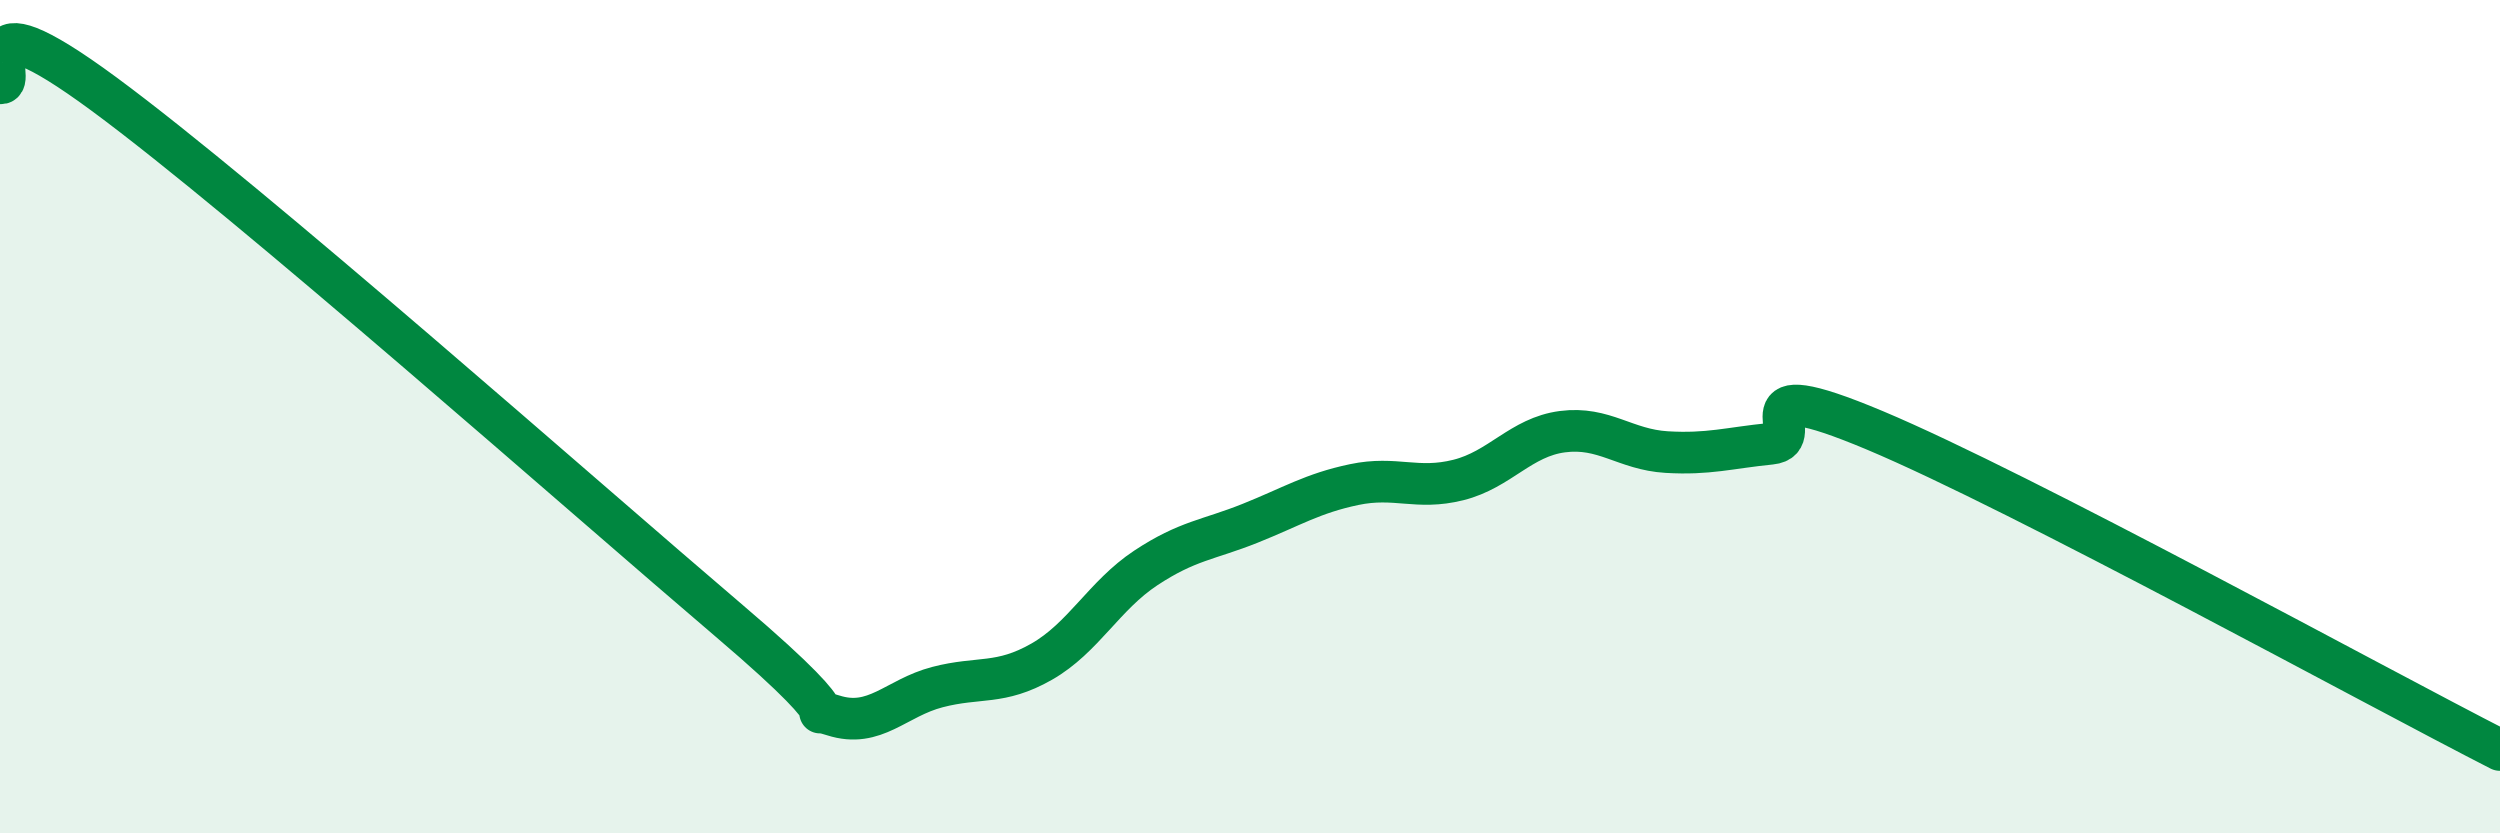
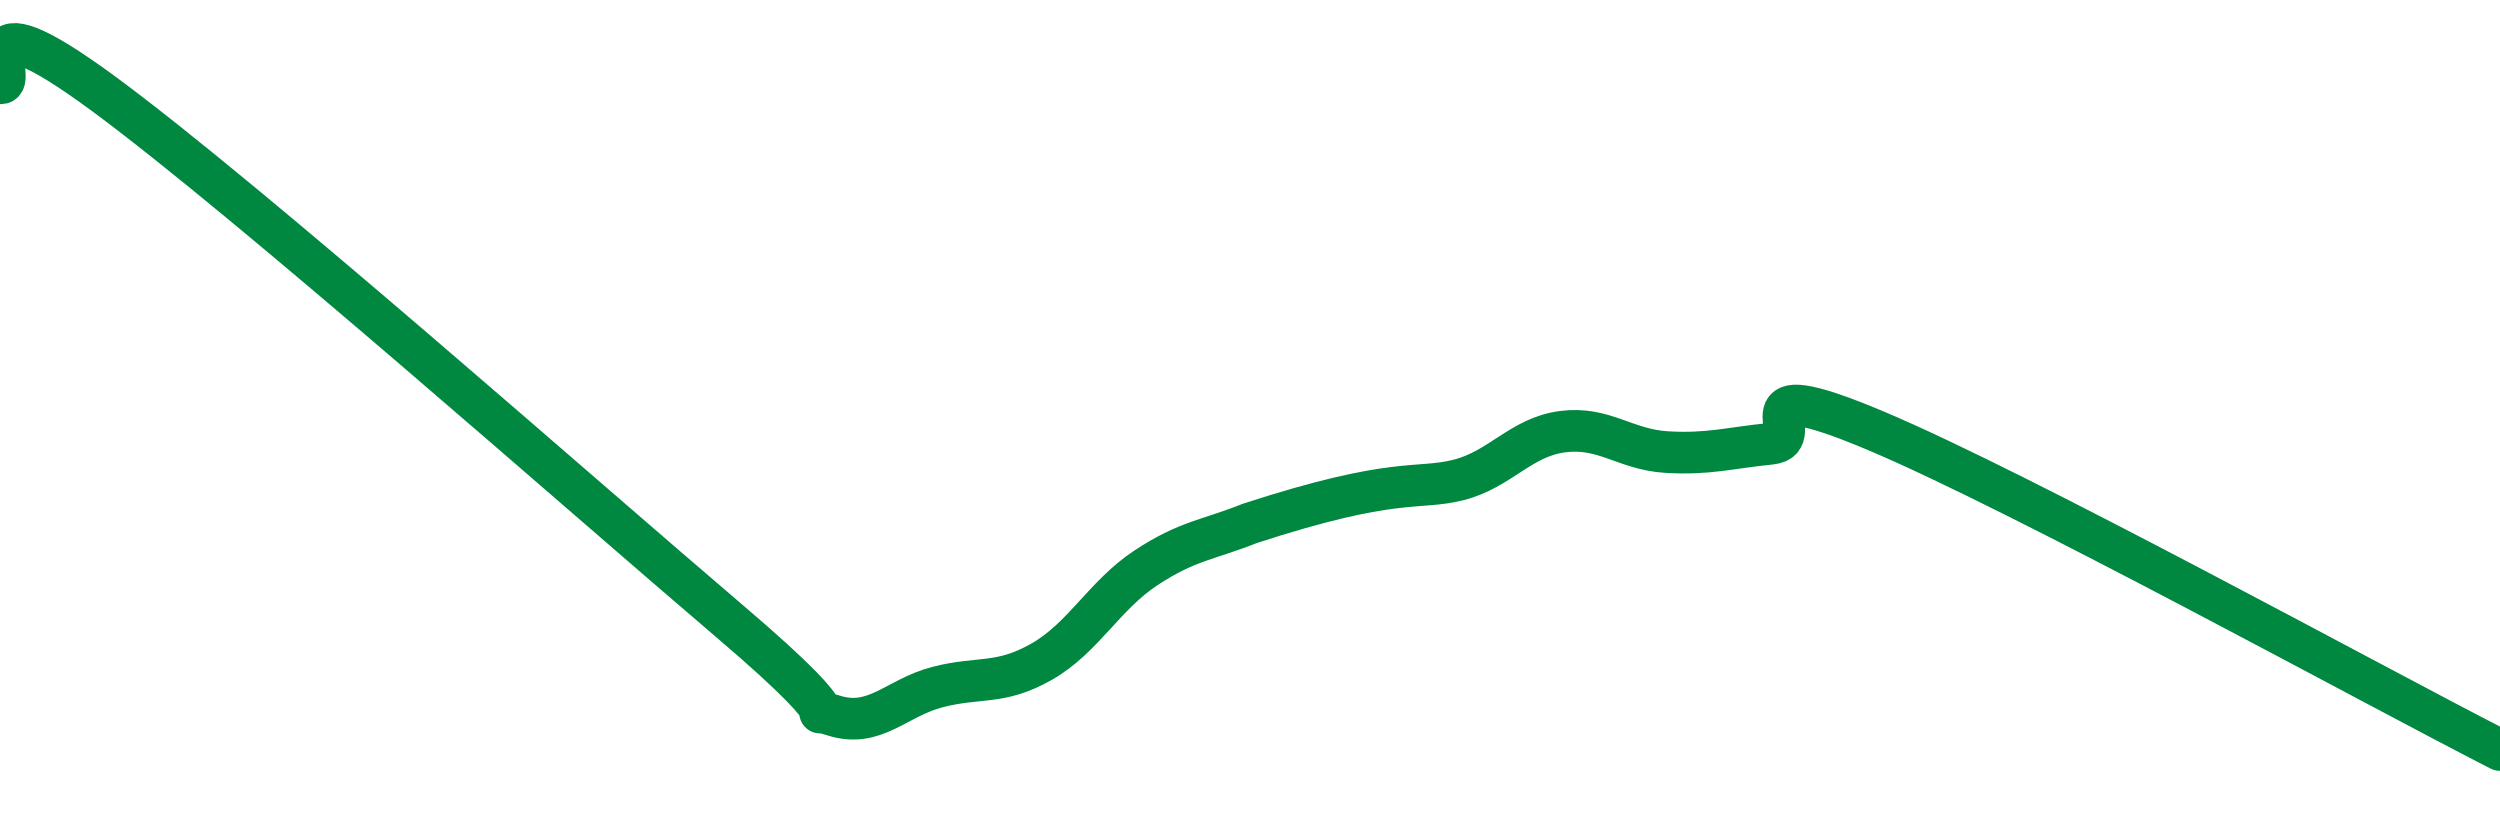
<svg xmlns="http://www.w3.org/2000/svg" width="60" height="20" viewBox="0 0 60 20">
-   <path d="M 0,2 C 0.5,2.05 -1,-0.32 2.5,2.26 C 6,4.84 14,11.92 17.5,14.9 C 21,17.88 19,16.85 20,17.17 C 21,17.49 21.5,16.75 22.5,16.49 C 23.5,16.23 24,16.45 25,15.88 C 26,15.31 26.5,14.29 27.5,13.63 C 28.5,12.97 29,12.96 30,12.56 C 31,12.16 31.5,11.84 32.5,11.63 C 33.5,11.42 34,11.77 35,11.52 C 36,11.27 36.5,10.49 37.5,10.36 C 38.5,10.23 39,10.79 40,10.85 C 41,10.91 41.5,10.75 42.5,10.65 C 43.5,10.55 41.5,8.86 45,10.33 C 48.5,11.8 57,16.47 60,18L60 20L0 20Z" fill="#008740" opacity="0.1" stroke-linecap="round" stroke-linejoin="round" />
-   <path d="M 0,2 C 0.5,2.05 -1,-0.32 2.5,2.26 C 6,4.84 14,11.92 17.5,14.9 C 21,17.88 19,16.85 20,17.17 C 21,17.49 21.5,16.75 22.5,16.49 C 23.5,16.23 24,16.45 25,15.88 C 26,15.31 26.5,14.29 27.5,13.63 C 28.5,12.97 29,12.96 30,12.56 C 31,12.16 31.5,11.84 32.5,11.63 C 33.5,11.42 34,11.77 35,11.52 C 36,11.27 36.5,10.49 37.5,10.36 C 38.5,10.23 39,10.79 40,10.85 C 41,10.91 41.5,10.75 42.5,10.65 C 43.5,10.55 41.5,8.86 45,10.33 C 48.5,11.8 57,16.47 60,18" stroke="#008740" stroke-width="1" fill="none" stroke-linecap="round" stroke-linejoin="round" />
+   <path d="M 0,2 C 0.5,2.05 -1,-0.32 2.5,2.26 C 6,4.84 14,11.92 17.5,14.9 C 21,17.88 19,16.85 20,17.17 C 21,17.49 21.5,16.75 22.5,16.49 C 23.5,16.23 24,16.45 25,15.88 C 26,15.31 26.5,14.29 27.5,13.63 C 28.5,12.97 29,12.96 30,12.56 C 33.5,11.42 34,11.77 35,11.52 C 36,11.27 36.5,10.49 37.5,10.36 C 38.5,10.23 39,10.79 40,10.85 C 41,10.91 41.5,10.75 42.5,10.65 C 43.5,10.55 41.5,8.86 45,10.33 C 48.5,11.8 57,16.47 60,18" stroke="#008740" stroke-width="1" fill="none" stroke-linecap="round" stroke-linejoin="round" />
</svg>